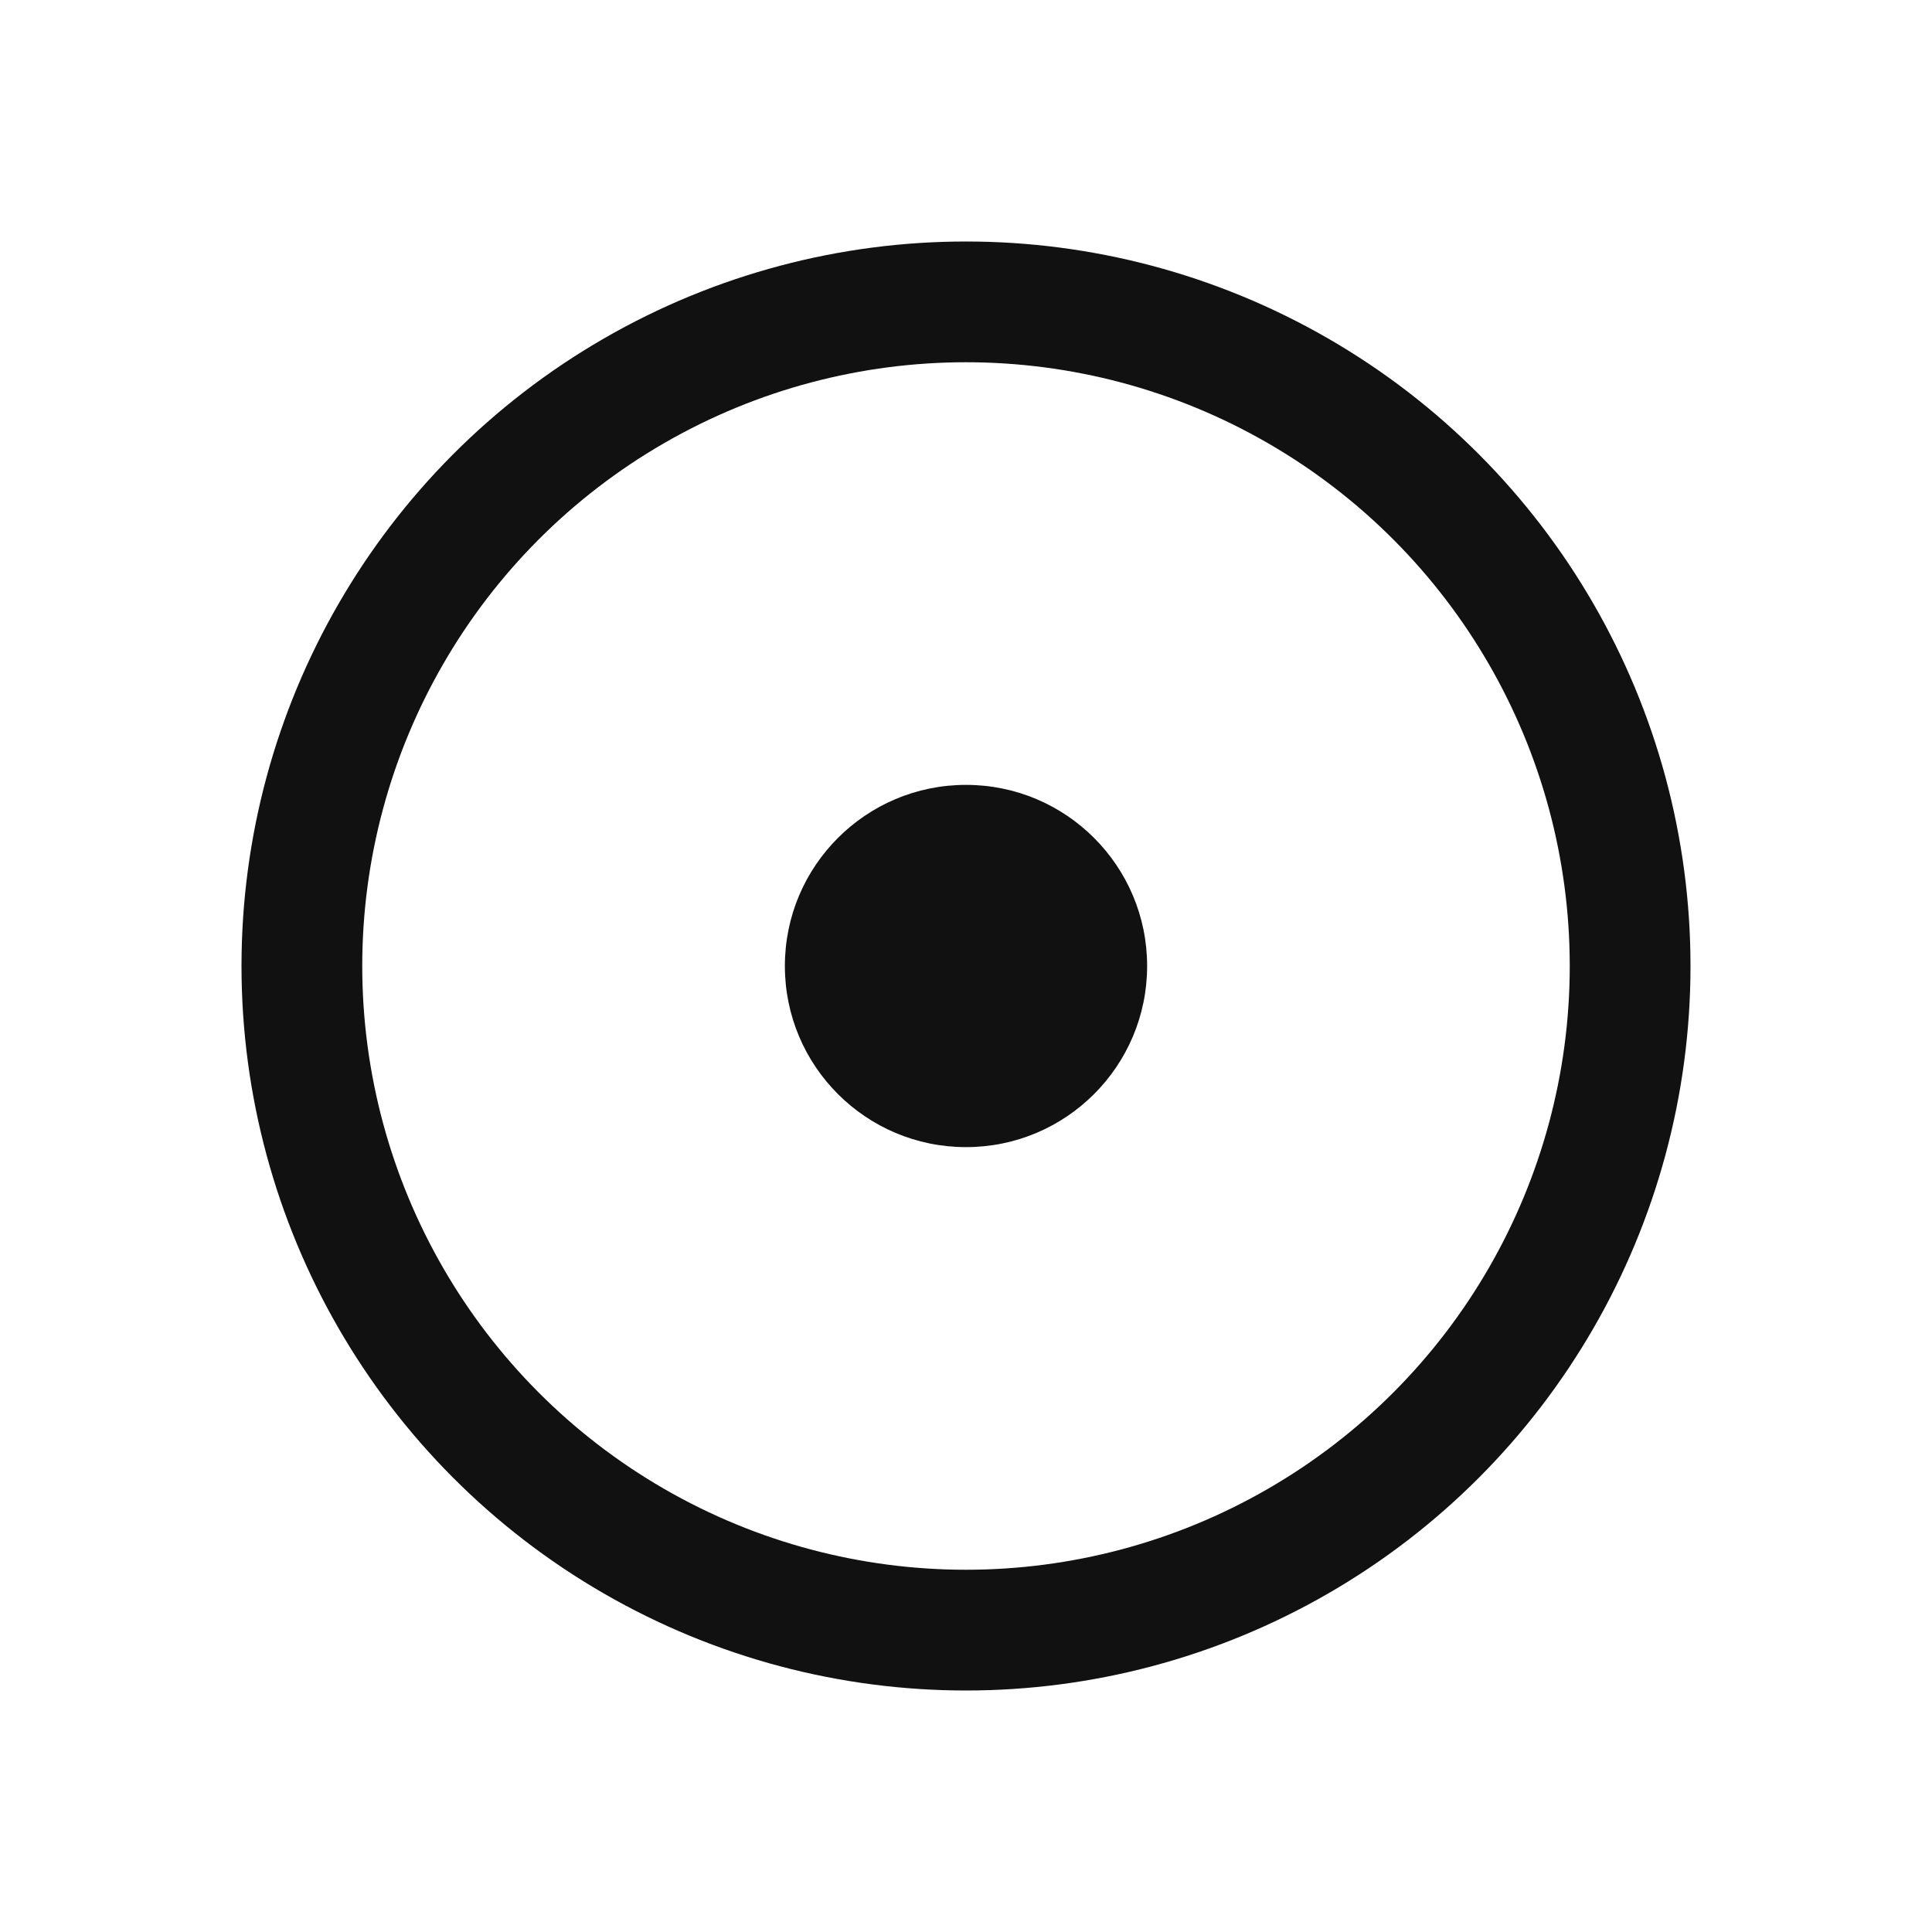
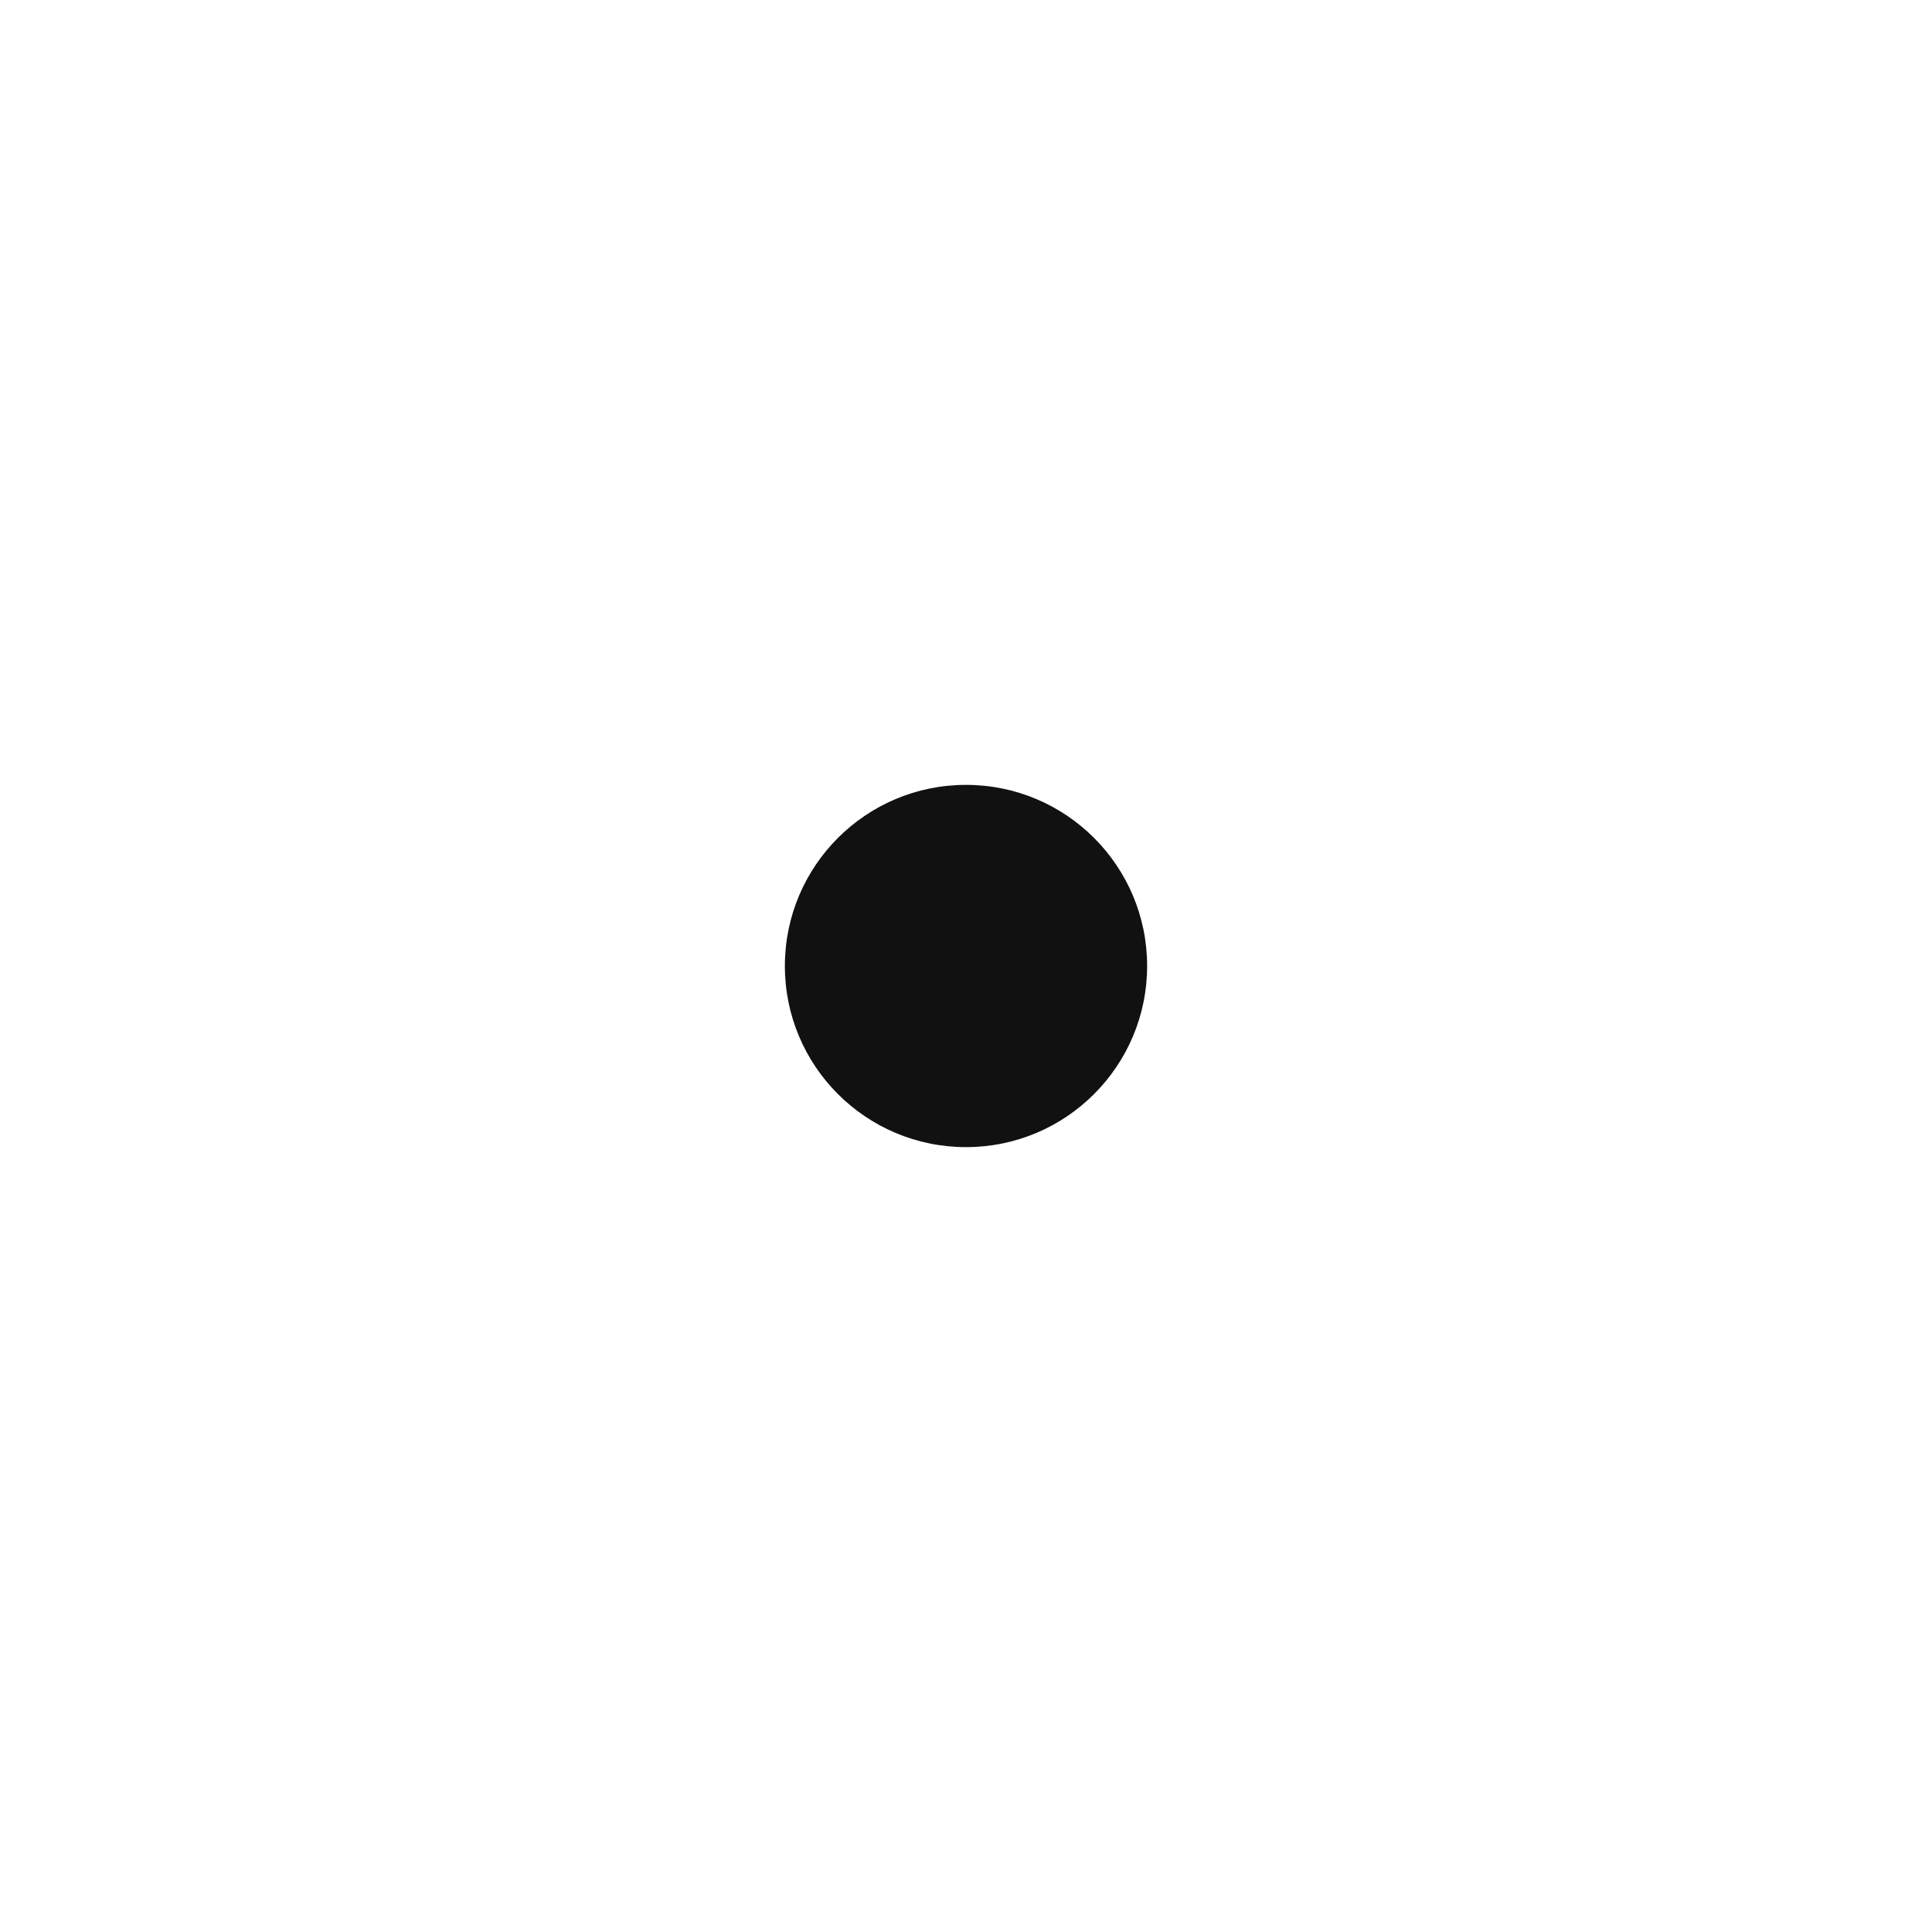
<svg xmlns="http://www.w3.org/2000/svg" viewBox="0 0 64 64">
-   <circle cx="32" cy="32" r="22" fill="none" stroke="#111111" stroke-width="4" />
  <circle cx="32" cy="32" r="6" fill="#111111" />
</svg>